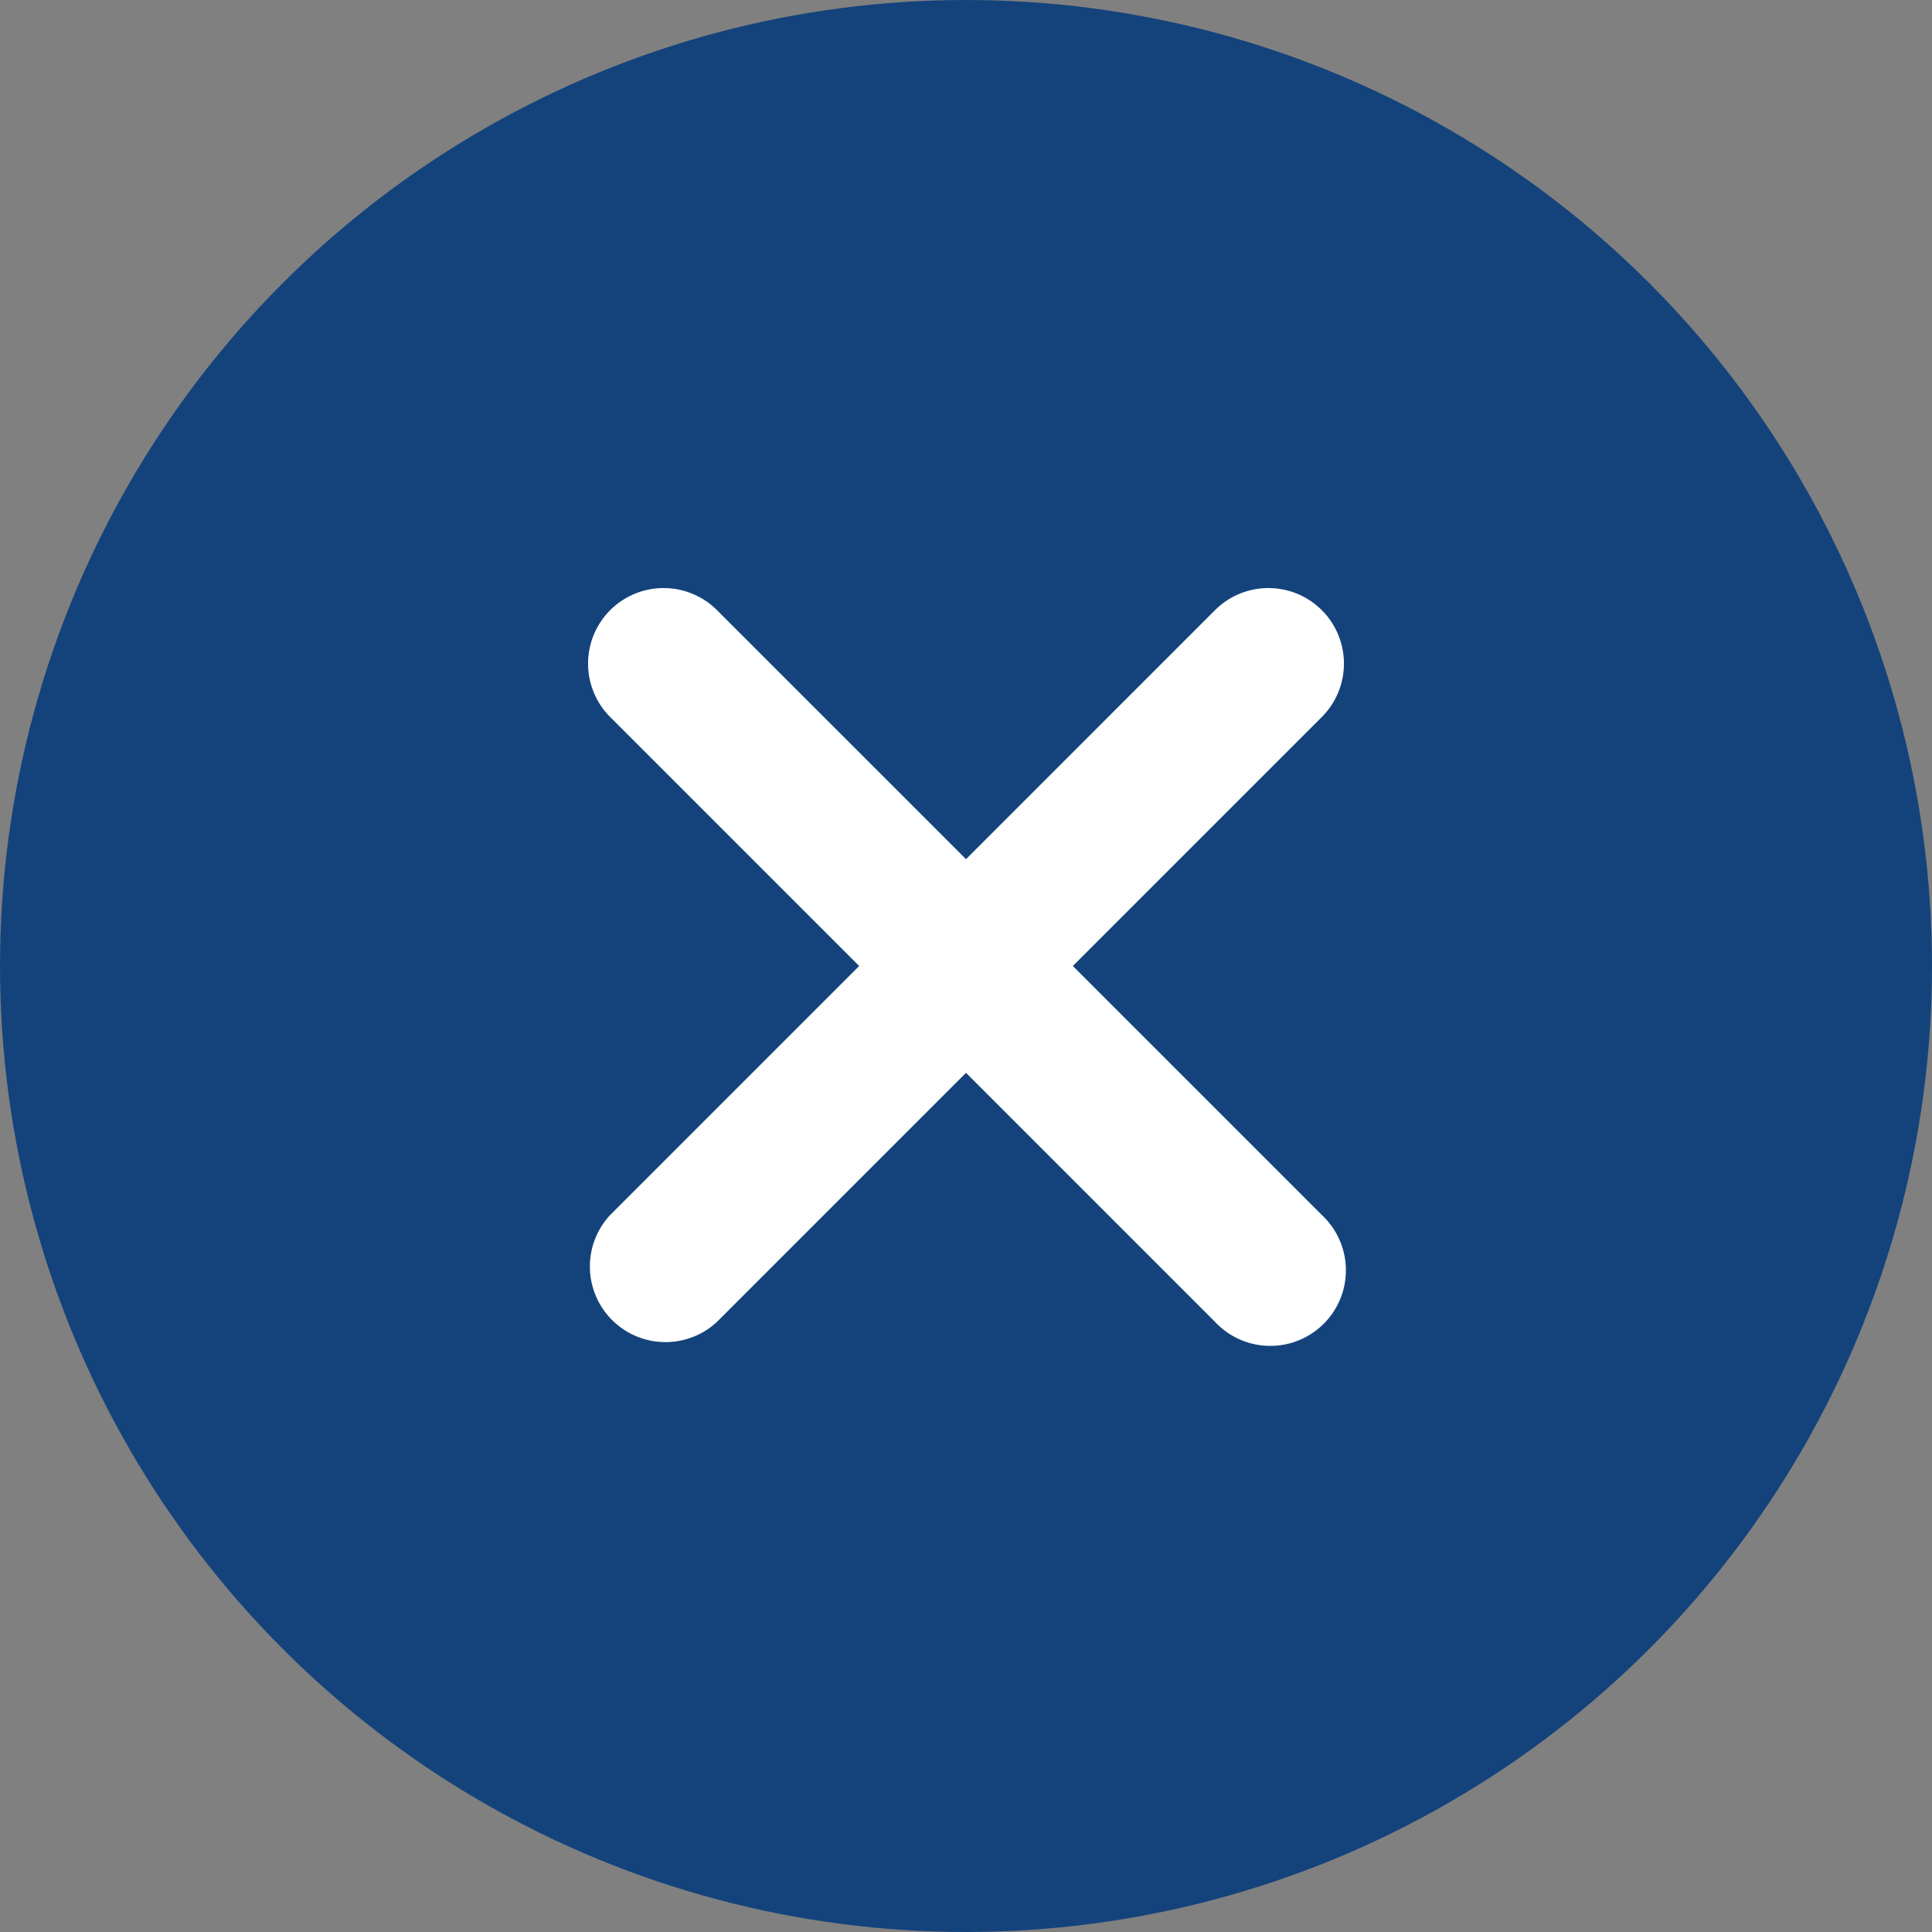
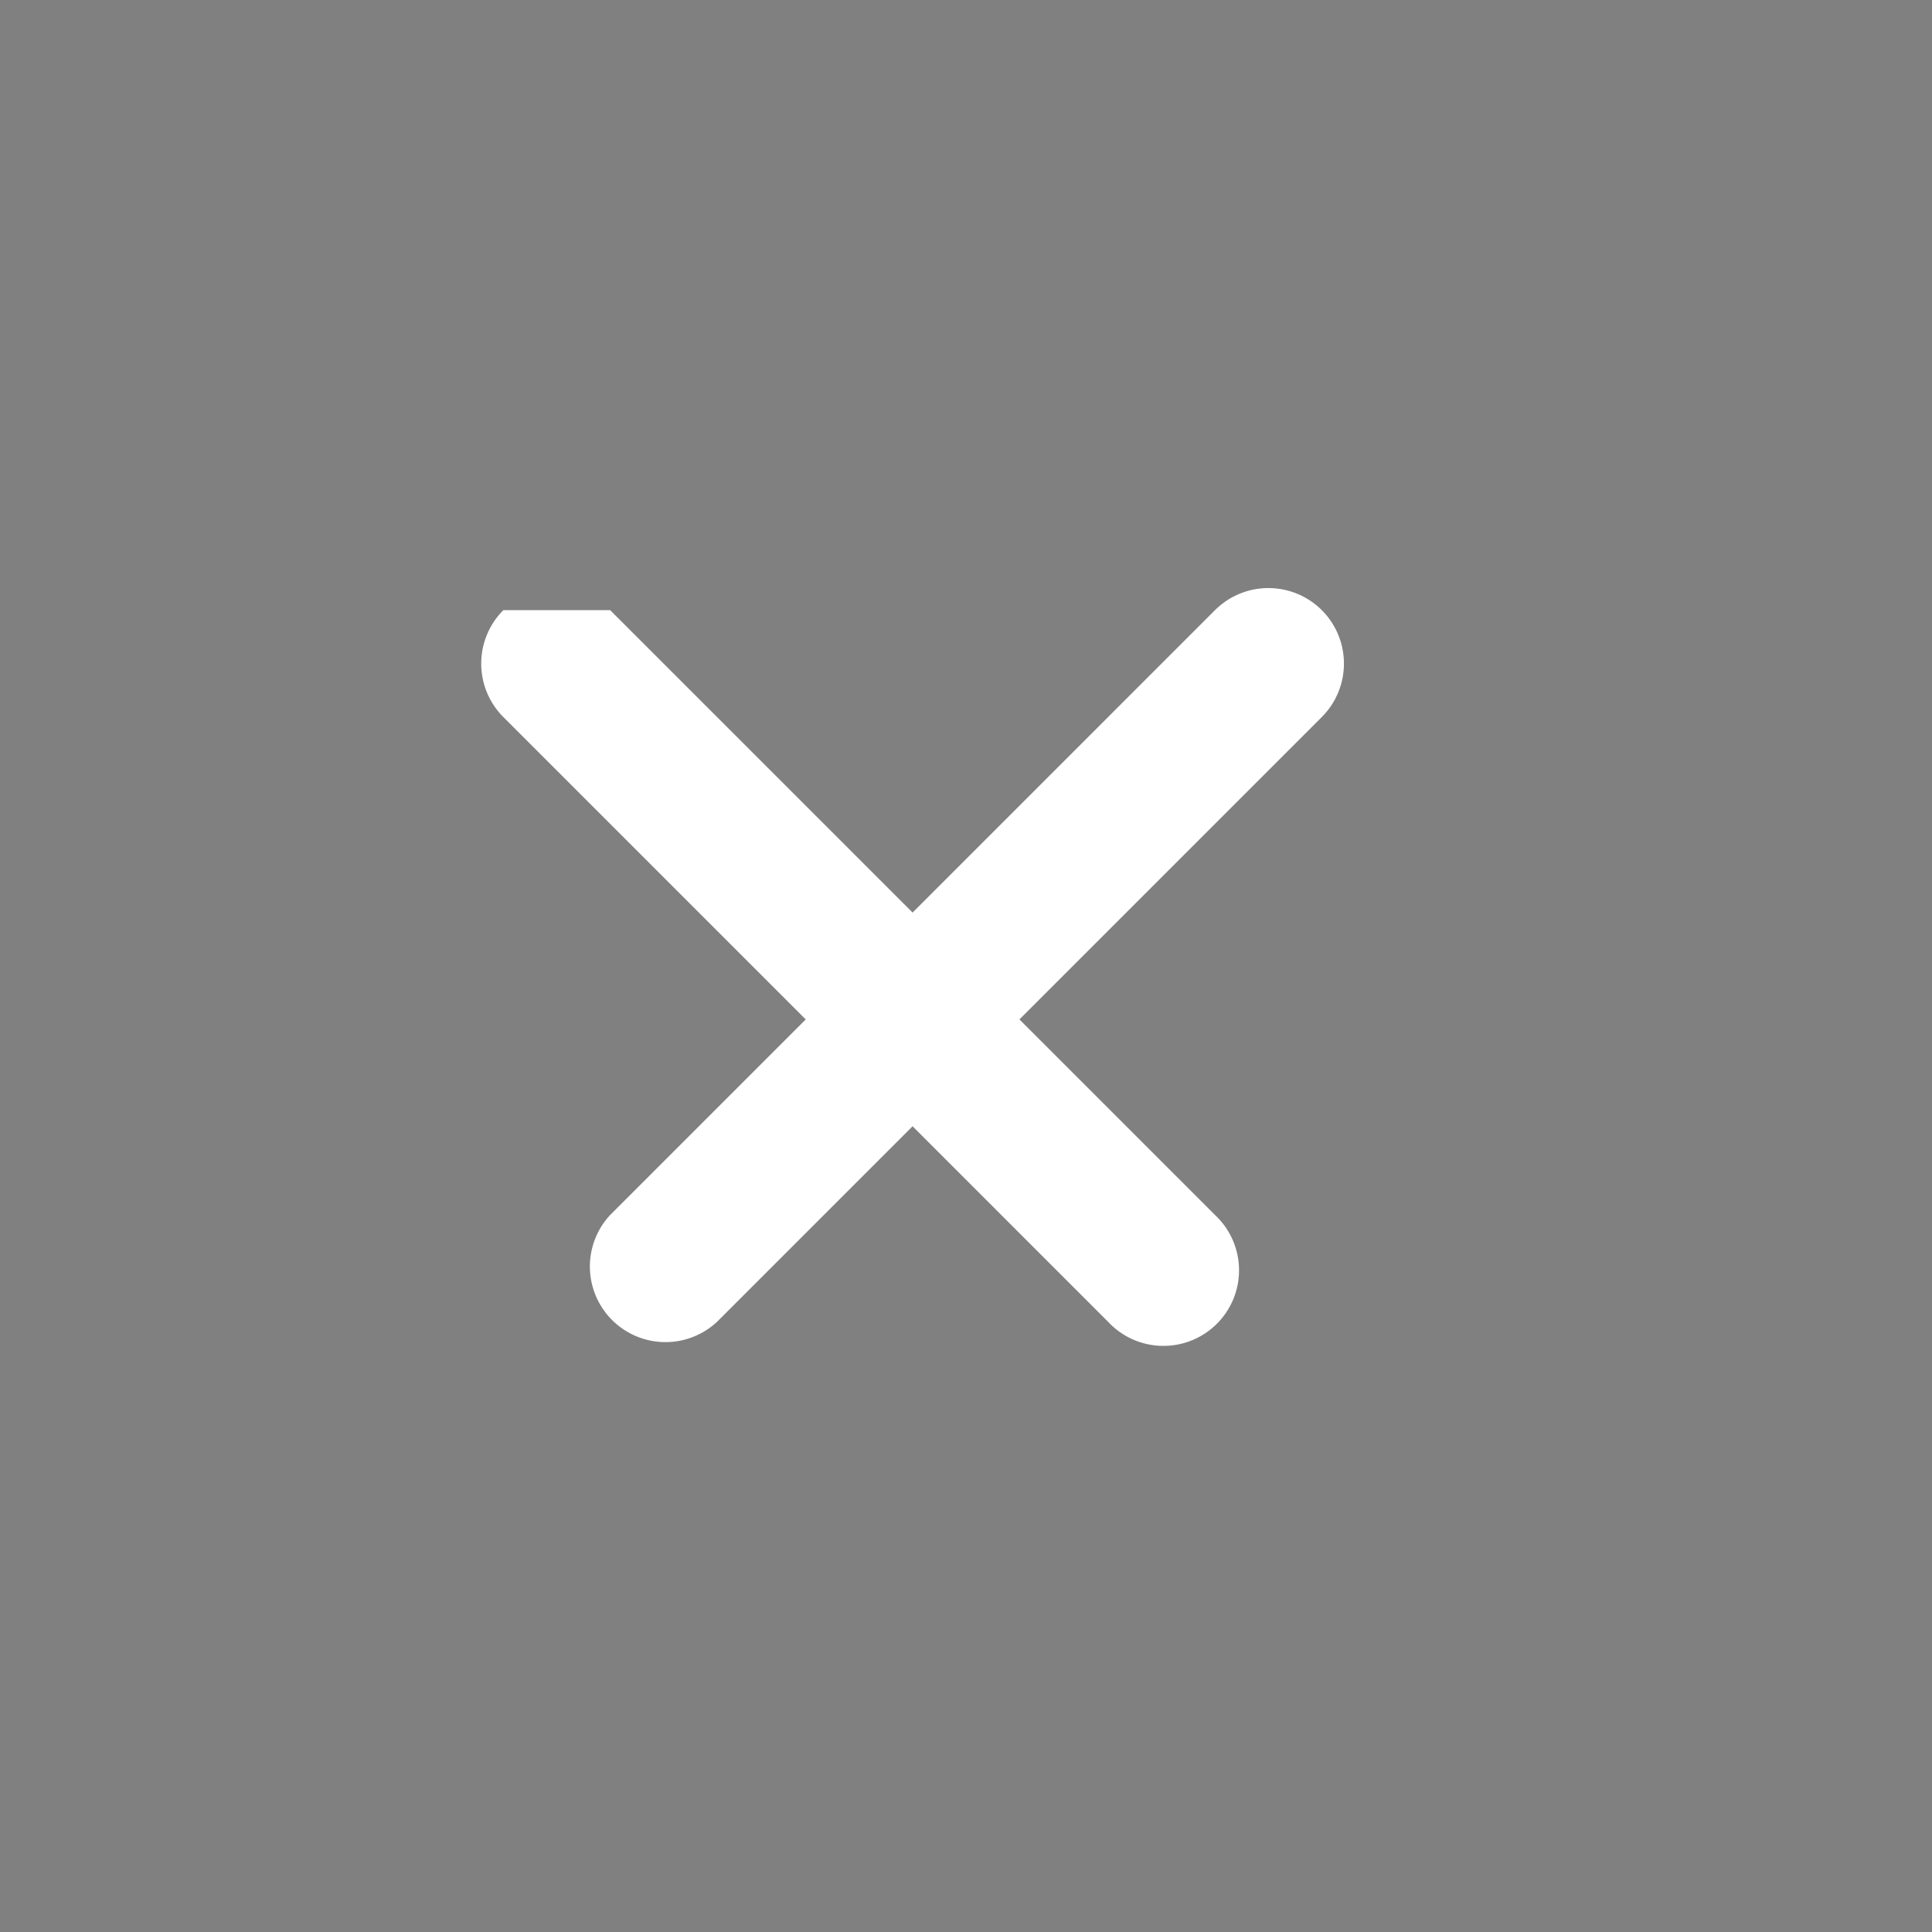
<svg xmlns="http://www.w3.org/2000/svg" width="23" height="23" fill="none">
  <rect width="100%" height="100%" fill="#808080" stroke="none" />
-   <circle cx="11.5" cy="11.5" r="11.5" fill="#14437C" />
-   <path fill="#fff" fill-rule="evenodd" d="M7.264 7.264a.9.9 0 0 1 1.272 0l7.2 7.2a.9.9 0 1 1-1.272 1.272l-7.2-7.2a.9.9 0 0 1 0-1.272" clip-rule="evenodd" />
+   <path fill="#fff" fill-rule="evenodd" d="M7.264 7.264l7.2 7.2a.9.9 0 1 1-1.272 1.272l-7.2-7.2a.9.9 0 0 1 0-1.272" clip-rule="evenodd" />
  <path fill="#fff" fill-rule="evenodd" d="M15.736 7.264a.9.9 0 0 0-1.272 0l-7.2 7.2a.9.9 0 0 0 1.272 1.272l7.2-7.2a.9.9 0 0 0 0-1.272" clip-rule="evenodd" />
</svg>